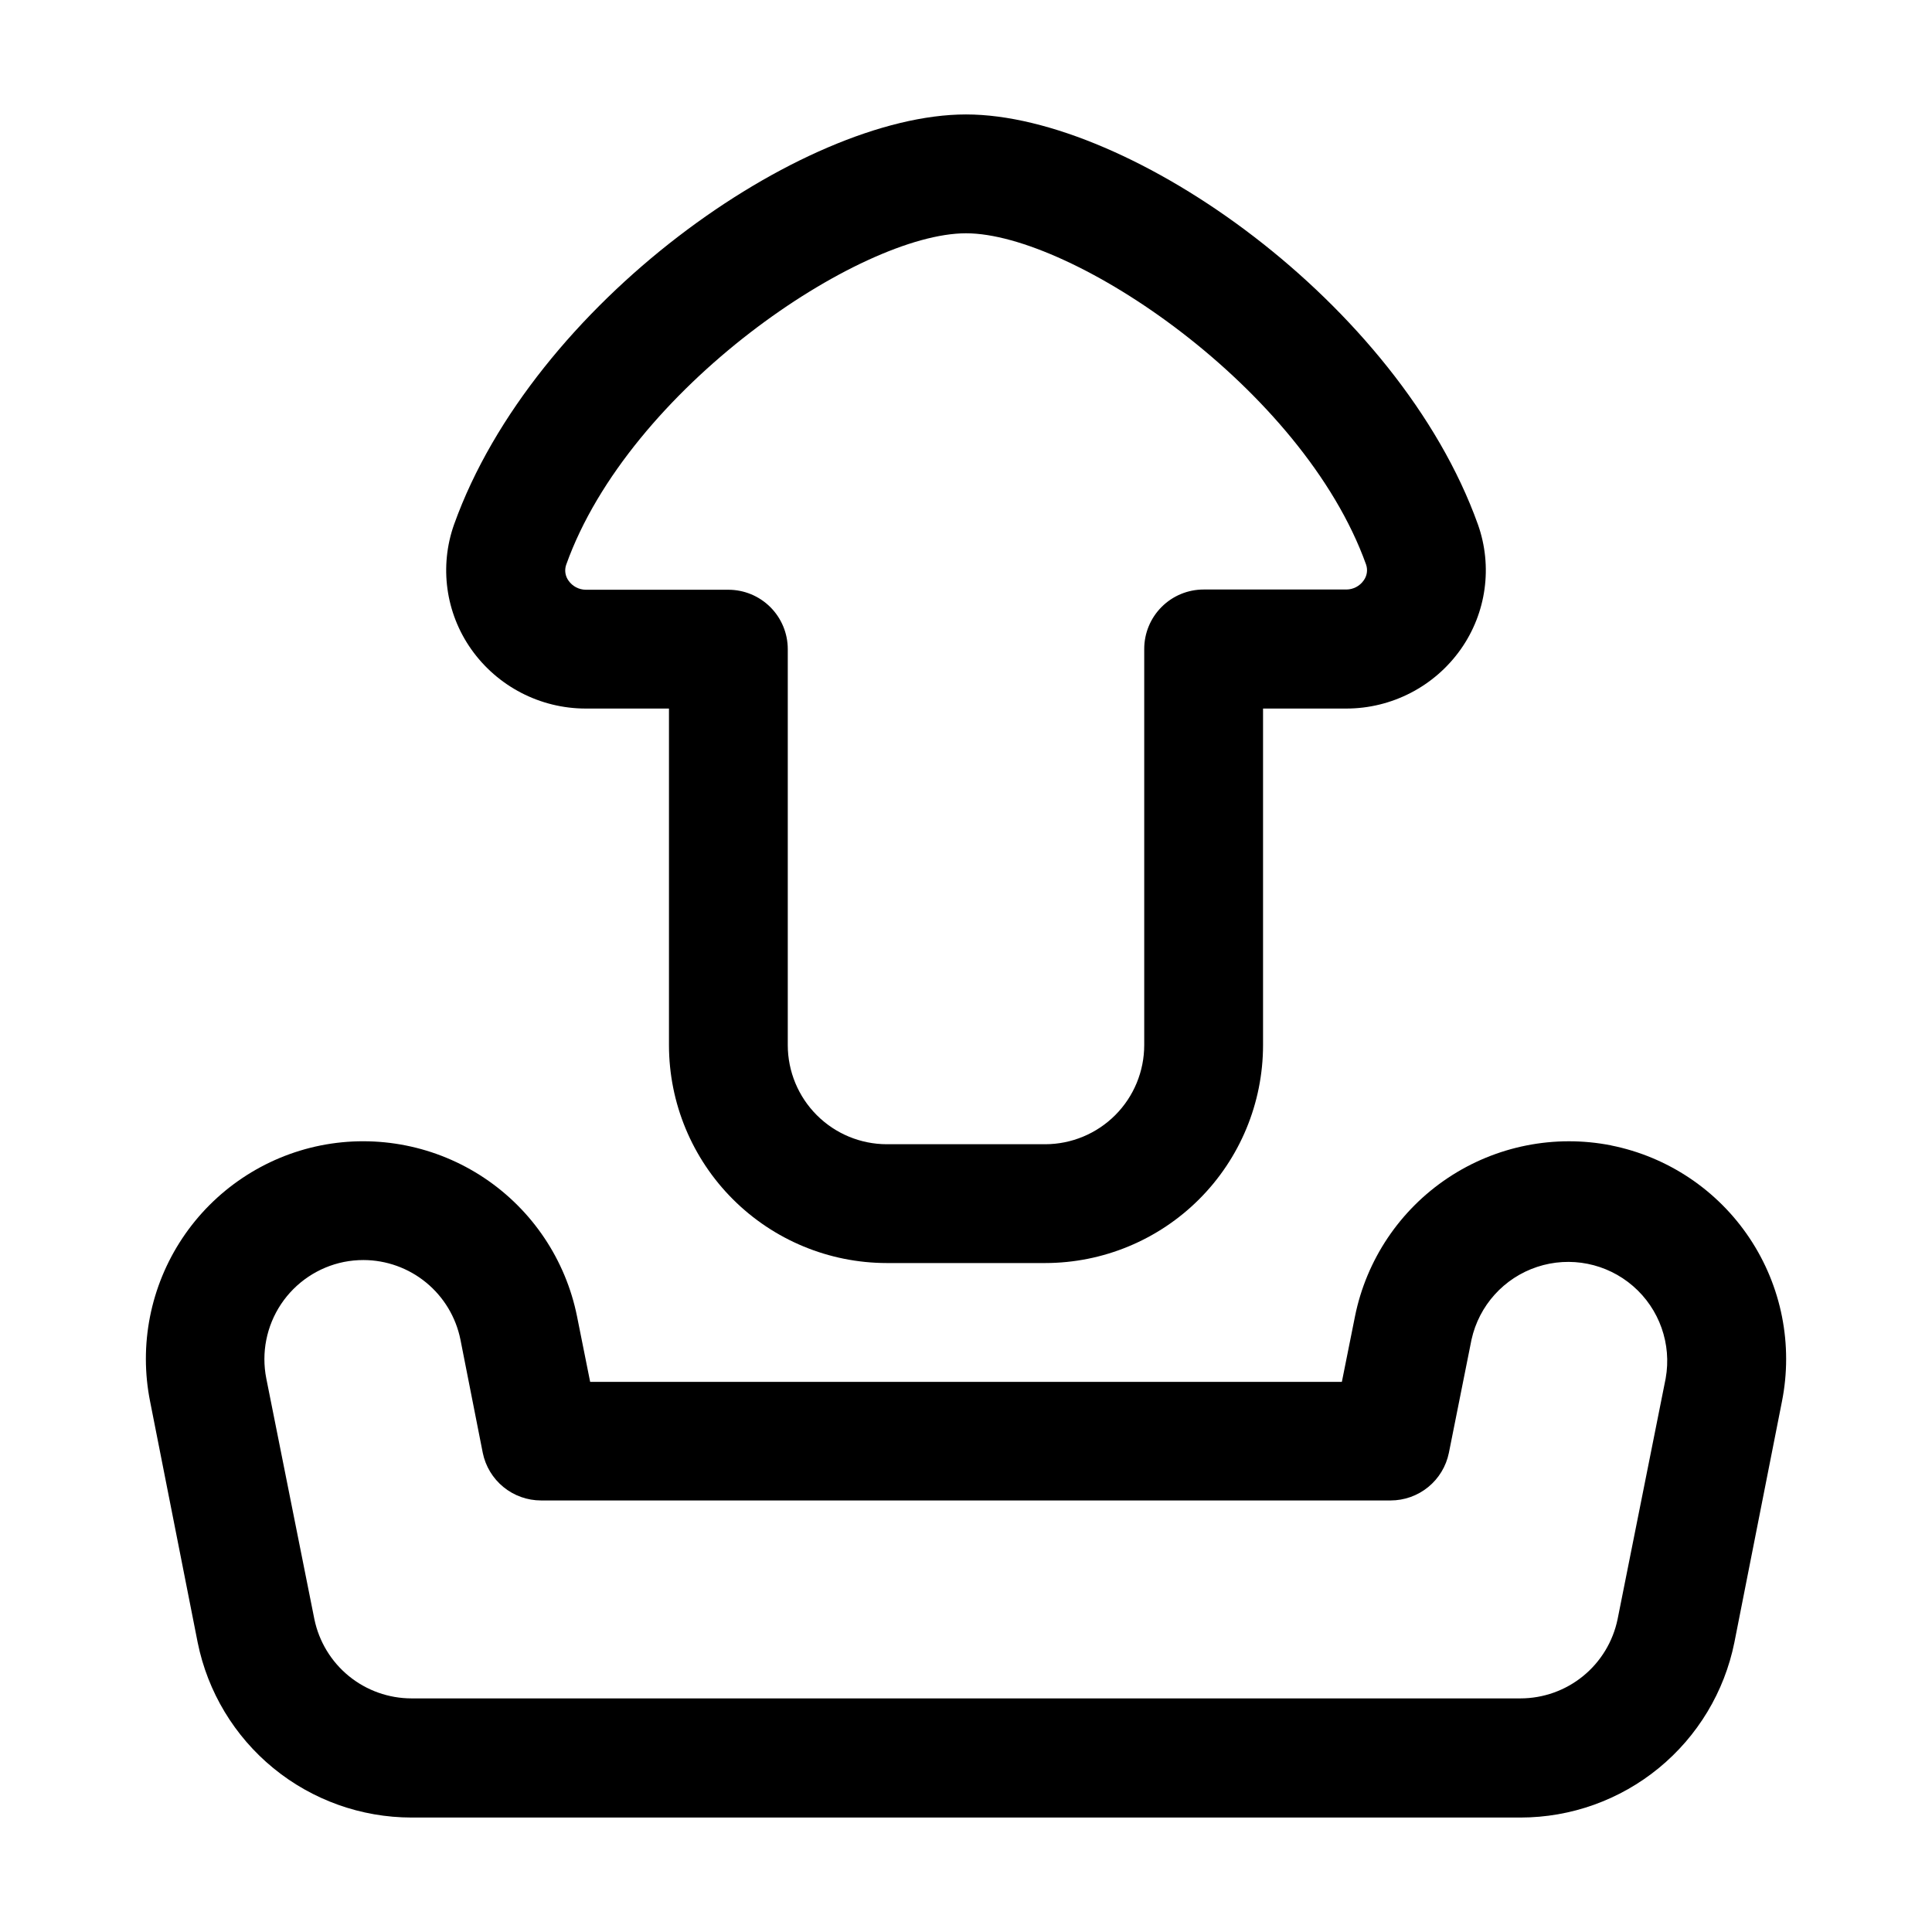
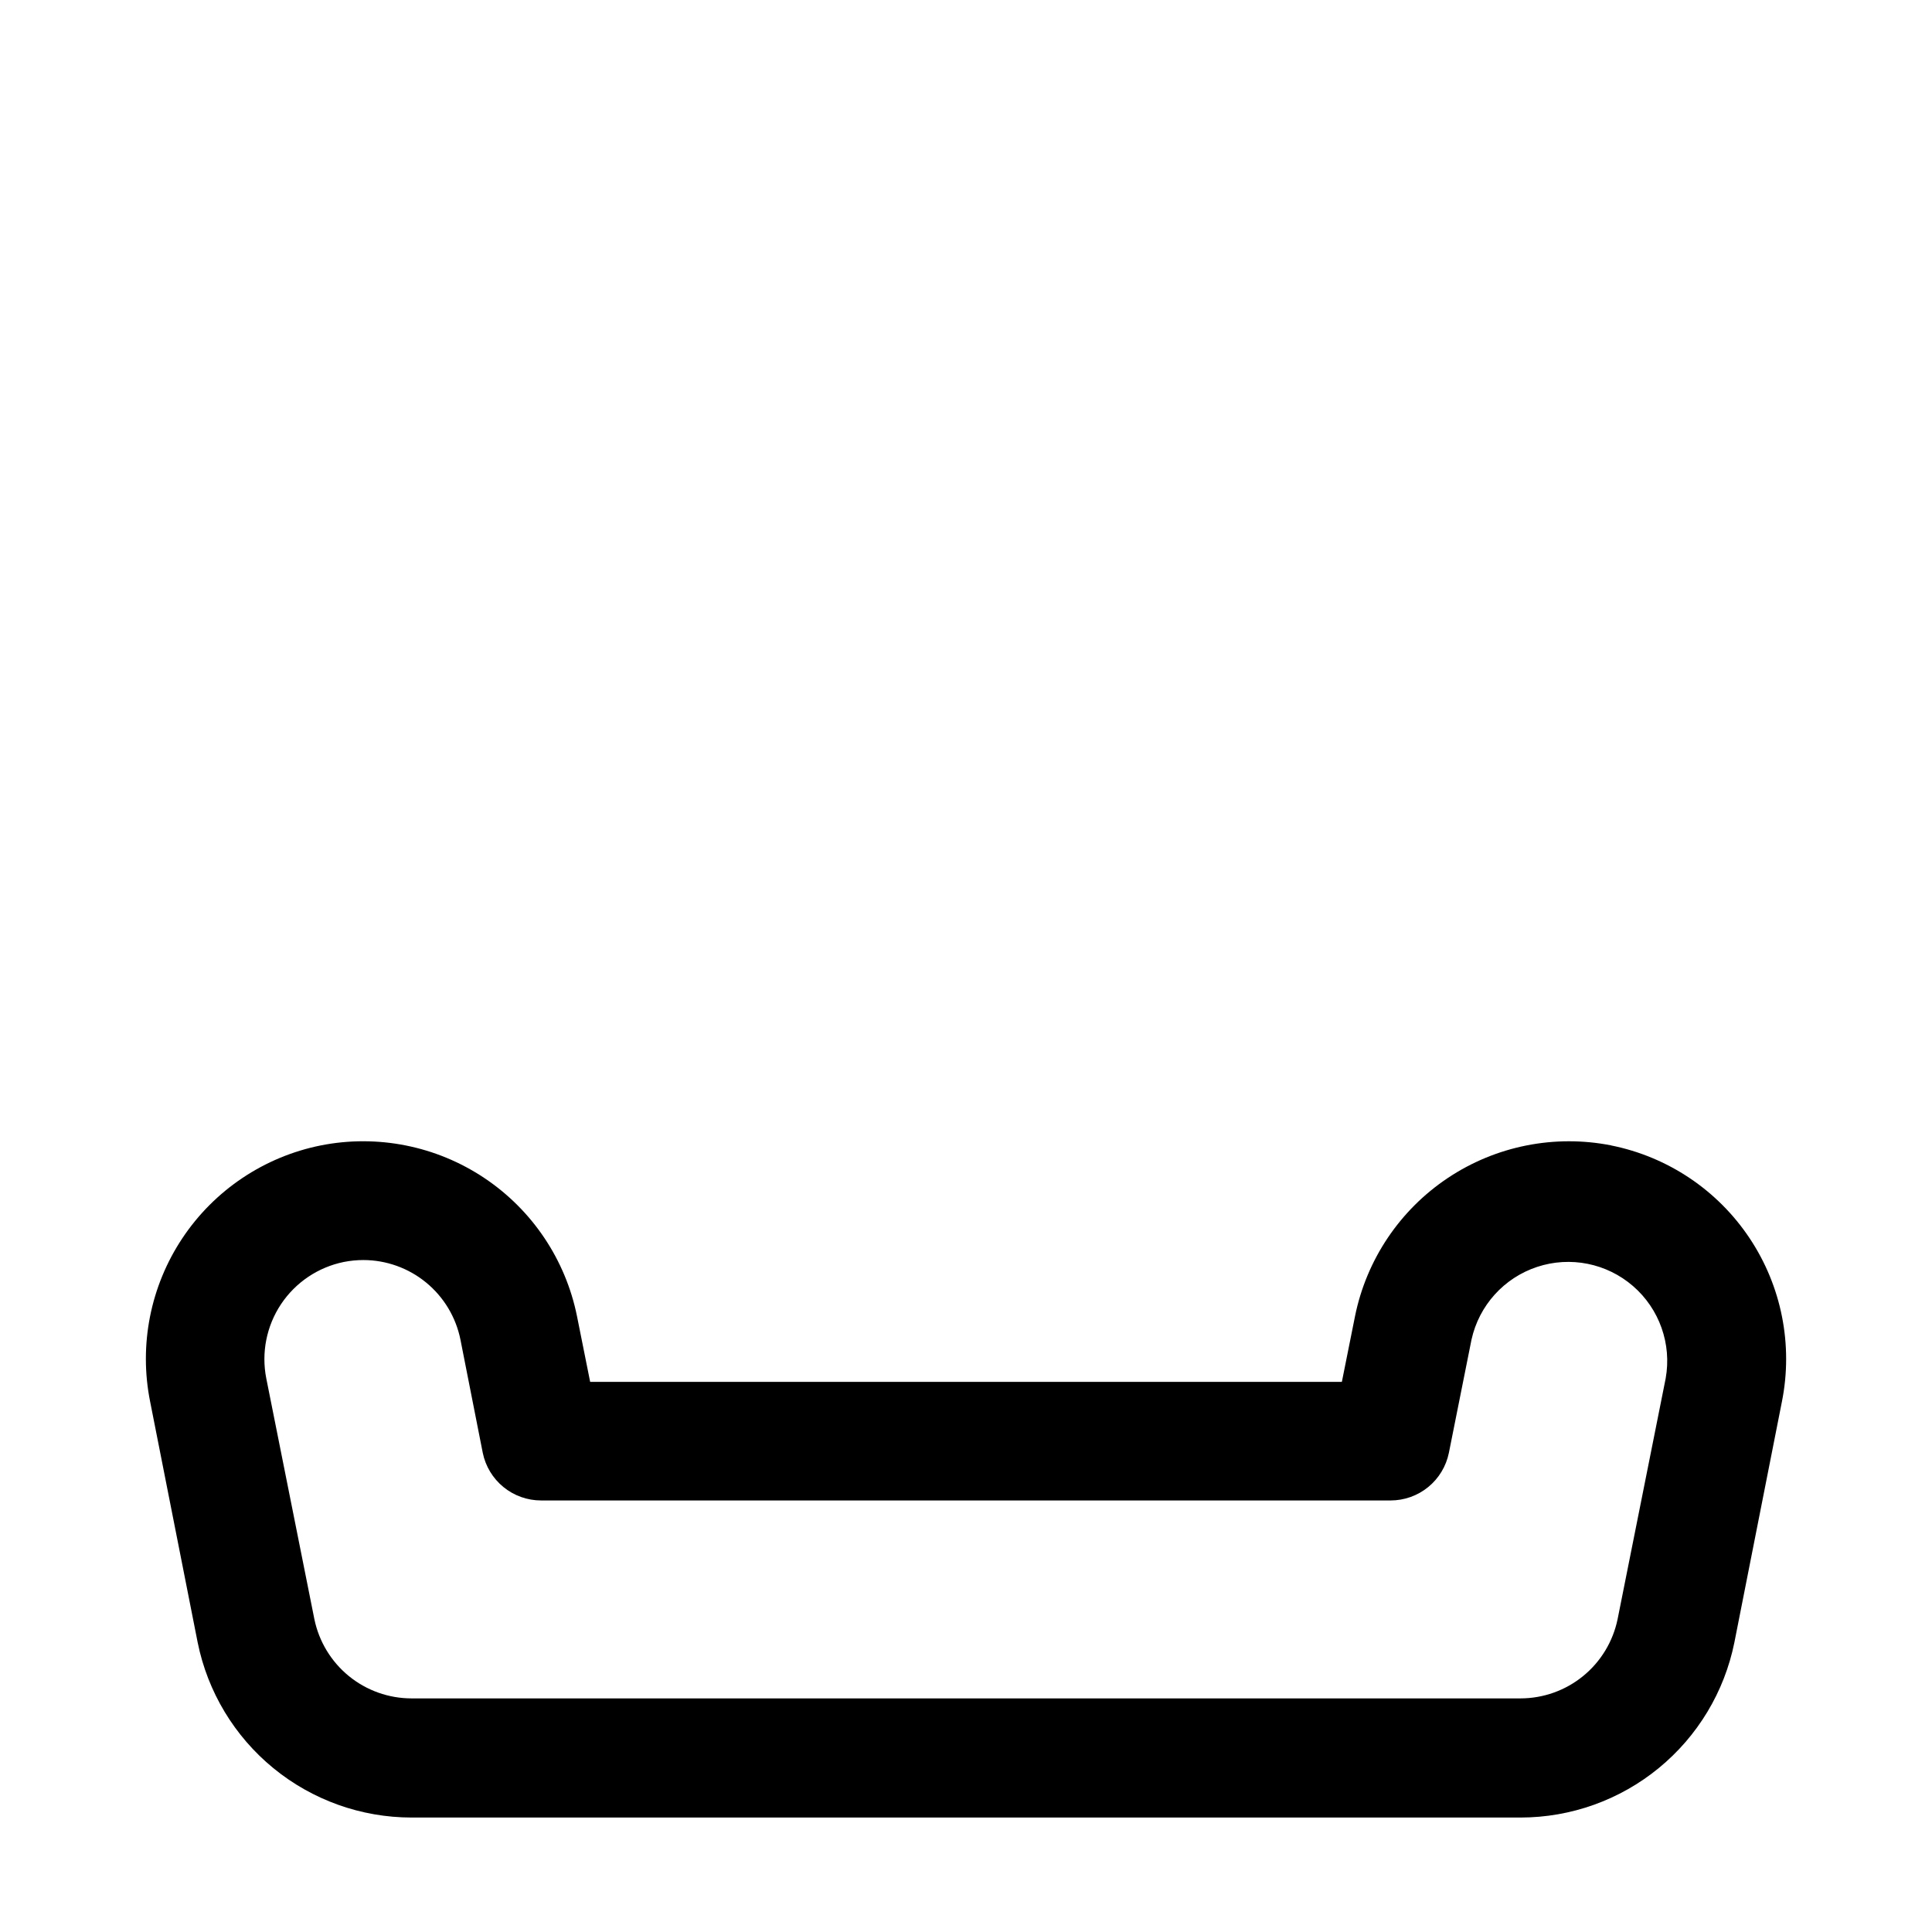
<svg xmlns="http://www.w3.org/2000/svg" fill="#000000" width="800px" height="800px" version="1.1" viewBox="144 144 512 512">
  <g>
    <path d="m571.02 447.55c-15.008-2.969-30.582 0.129-43.312 8.613s-21.582 21.668-24.617 36.664l-3.484 17.383h-199.21l-3.484-17.383c-3.023-14.996-11.871-28.184-24.598-36.668-12.73-8.488-28.305-11.586-43.312-8.609-15 3.008-28.191 11.852-36.672 24.586-8.48 12.738-11.555 28.32-8.543 43.32l12.594 63.797c2.641 13.09 9.727 24.859 20.059 33.32 10.328 8.461 23.27 13.086 36.621 13.094h293.89c13.355-0.008 26.293-4.633 36.621-13.094 10.332-8.461 17.418-20.23 20.059-33.32l12.594-63.797c3.004-15.008-0.078-30.598-8.57-43.332-8.492-12.738-21.695-21.578-36.707-24.574zm14.402 61.738-12.742 63.816v-0.004c-1.223 5.926-4.449 11.25-9.137 15.074s-10.551 5.914-16.602 5.918h-293.89c-6.051-0.004-11.914-2.094-16.602-5.918s-7.914-9.148-9.137-15.074l-12.742-63.793c-1.352-6.82 0.051-13.902 3.906-19.691 3.859-5.785 9.852-9.812 16.668-11.188 1.699-0.332 3.43-0.504 5.164-0.504 6.062 0.012 11.934 2.117 16.617 5.961 4.688 3.848 7.902 9.191 9.098 15.137l5.918 30.016c0.73 3.559 2.668 6.758 5.484 9.051 2.812 2.297 6.336 3.547 9.969 3.547h225.12c3.633 0 7.152-1.25 9.969-3.547 2.816-2.293 4.75-5.492 5.481-9.051l6.004-30.039c1.996-9.031 8.598-16.348 17.379-19.254s18.445-0.973 25.434 5.086 10.273 15.352 8.641 24.453z" />
-     <path d="m379.01 478.72h41.984c15.305-0.012 29.98-6.098 40.805-16.922s16.91-25.5 16.922-40.805v-89.219h22.043c12.082 0.004 23.41-5.867 30.375-15.742 6.773-9.621 8.465-21.93 4.535-33.023-20.953-58.523-92.113-108.68-135.67-108.68s-114.72 50.152-135.67 108.66c-3.938 11.098-2.25 23.414 4.531 33.043 6.965 9.875 18.293 15.746 30.379 15.742h22.039v89.219c0.012 15.305 6.098 29.98 16.922 40.805s25.5 16.91 40.809 16.922zm-79.77-178.43c-1.816-0.016-3.512-0.906-4.559-2.391-0.887-1.211-1.129-2.777-0.648-4.199 16.688-46.832 77.859-87.875 105.97-87.875s89.277 41.039 106.03 87.809v0.004c0.484 1.422 0.238 2.988-0.652 4.199-1.043 1.484-2.738 2.375-4.555 2.391h-37.848c-4.176 0-8.184 1.66-11.133 4.613-2.953 2.953-4.613 6.957-4.613 11.133v104.96-0.004c0.004 6.969-2.754 13.652-7.676 18.586-4.922 4.93-11.598 7.707-18.562 7.719h-41.984c-6.957-0.012-13.625-2.777-18.543-7.699-4.918-4.918-7.688-11.586-7.699-18.539v-104.96c0-4.176-1.656-8.18-4.609-11.133-2.953-2.953-6.957-4.613-11.133-4.613z" />
  </g>
</svg>